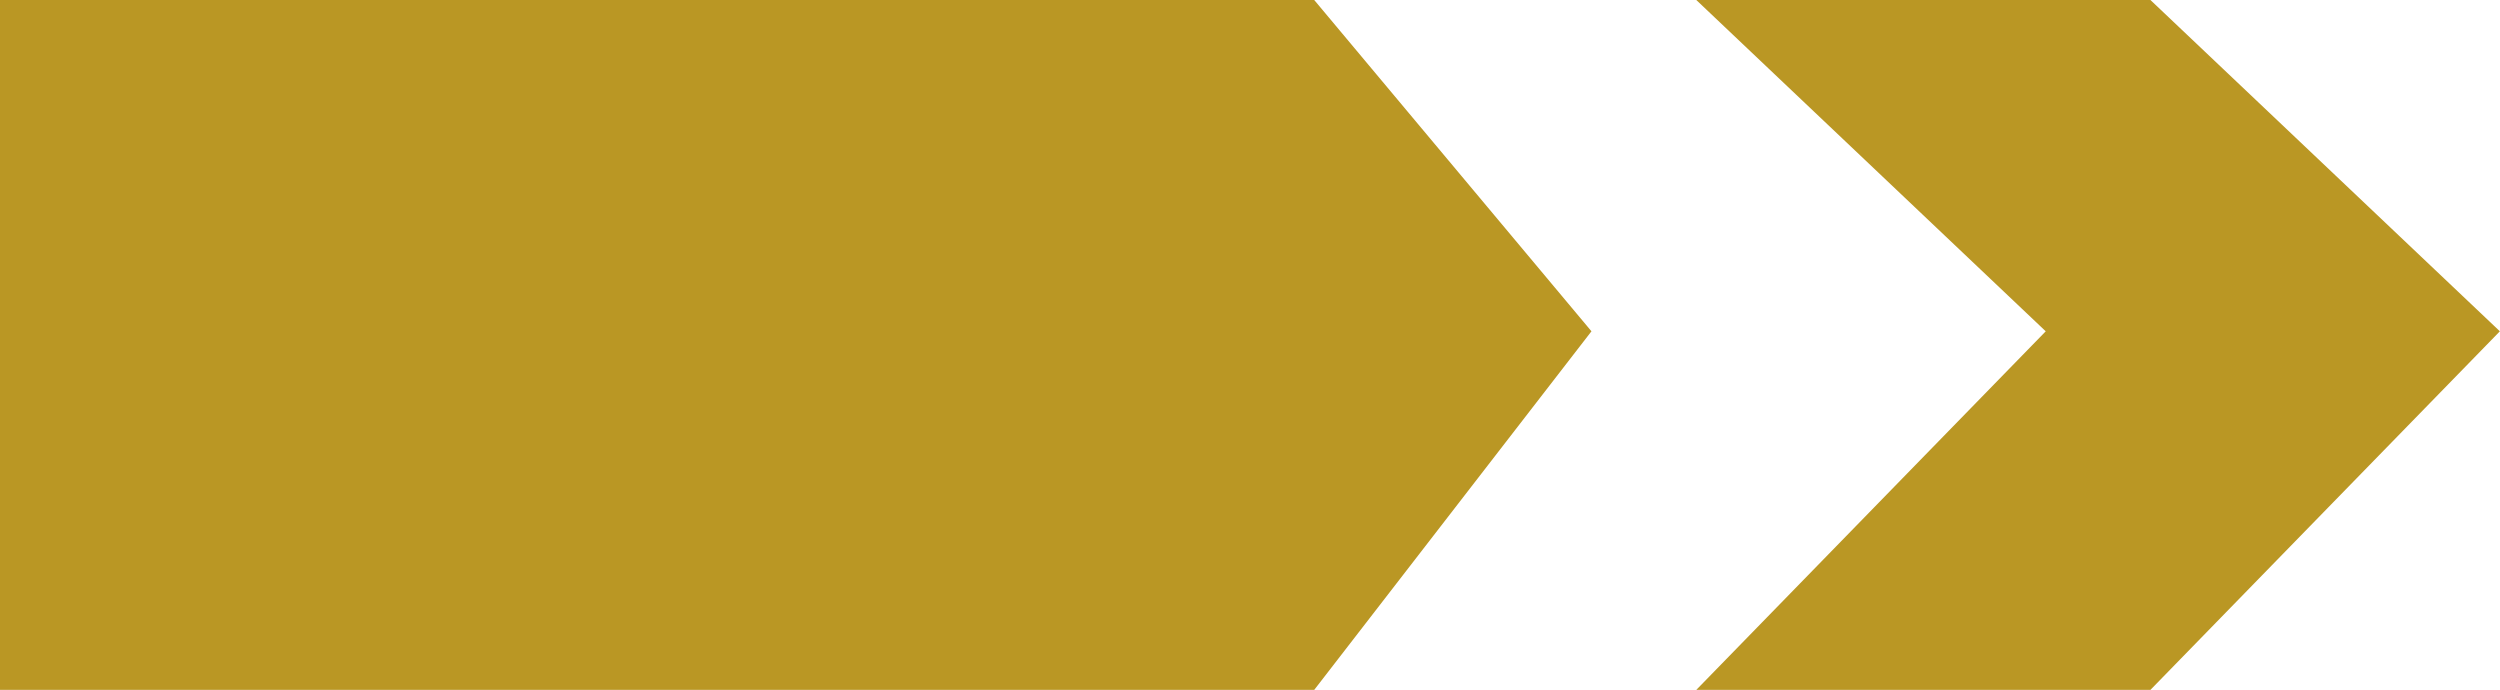
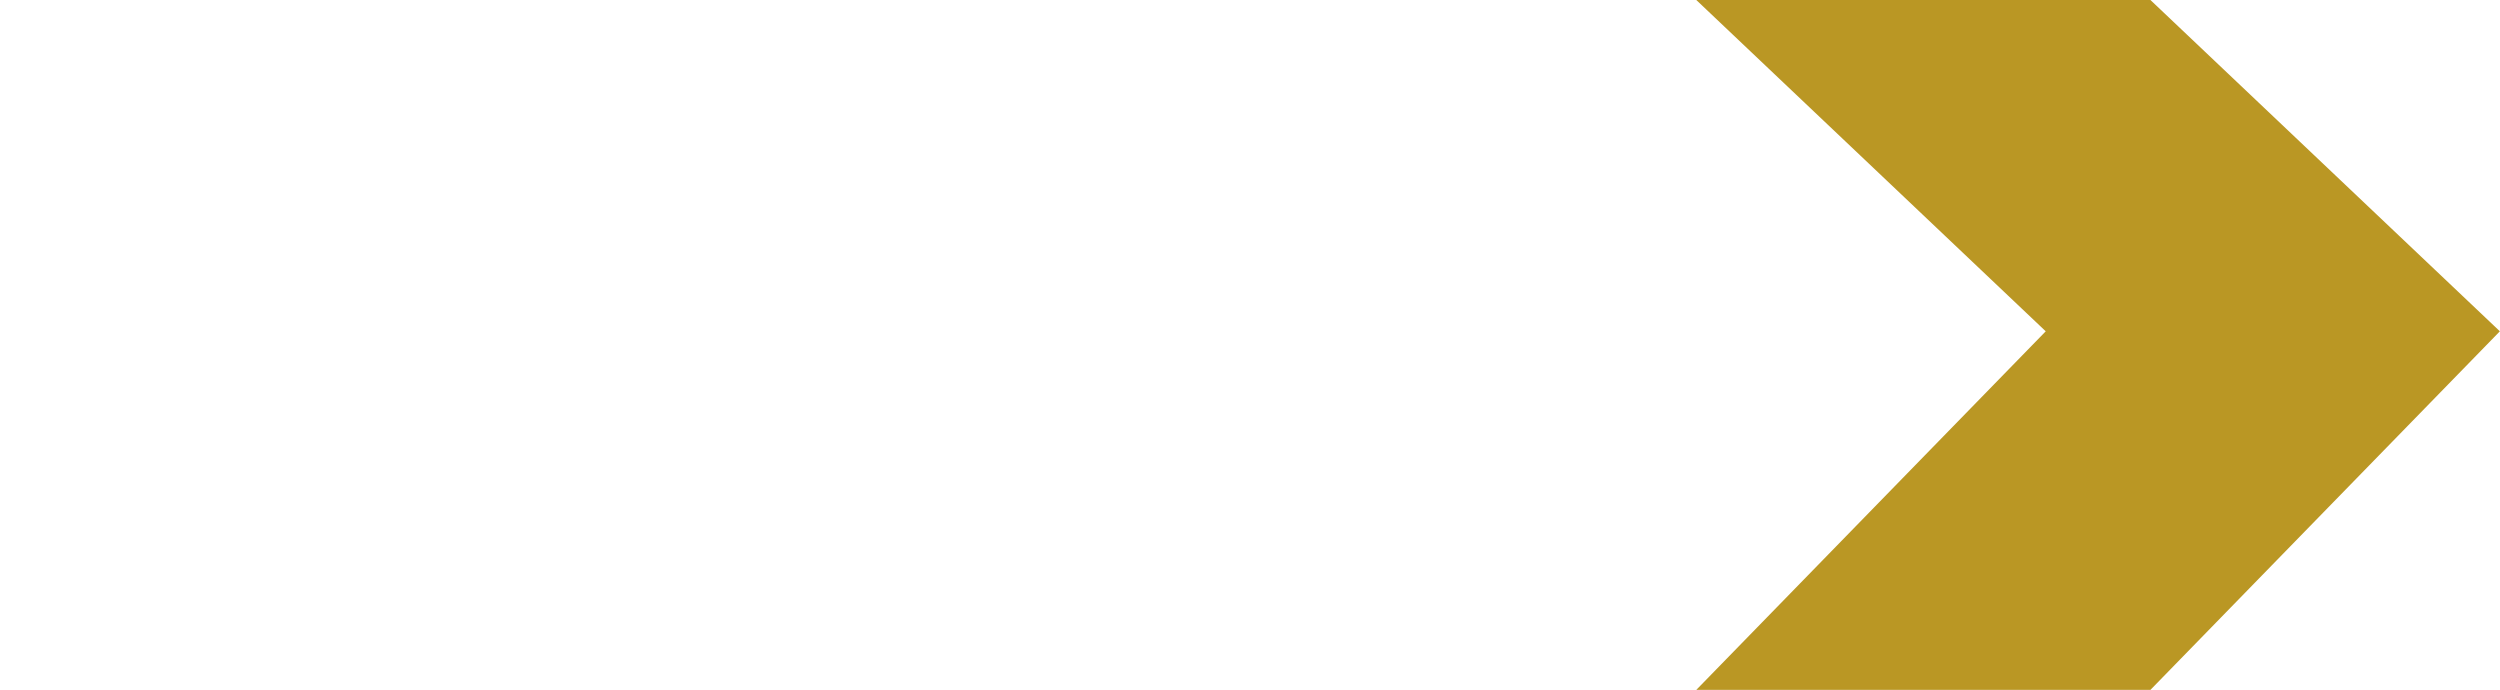
<svg xmlns="http://www.w3.org/2000/svg" width="74.455" height="20.546" viewBox="0 0 74.455 20.546">
  <g id="Group_2095" data-name="Group 2095" transform="translate(-169.914 -272.977)">
    <path id="Path_2064" data-name="Path 2064" d="M485.7,272.977H472.175l10.407,9.867-10.407,10.679H485.7l10.407-10.679Z" transform="translate(-251.742 0)" fill="#ba9724" />
-     <path id="Path_2065" data-name="Path 2065" d="M209.054,272.977h-39.14v20.546h39.14l8.257-10.679Z" transform="translate(0)" fill="#ba9724" />
  </g>
</svg>